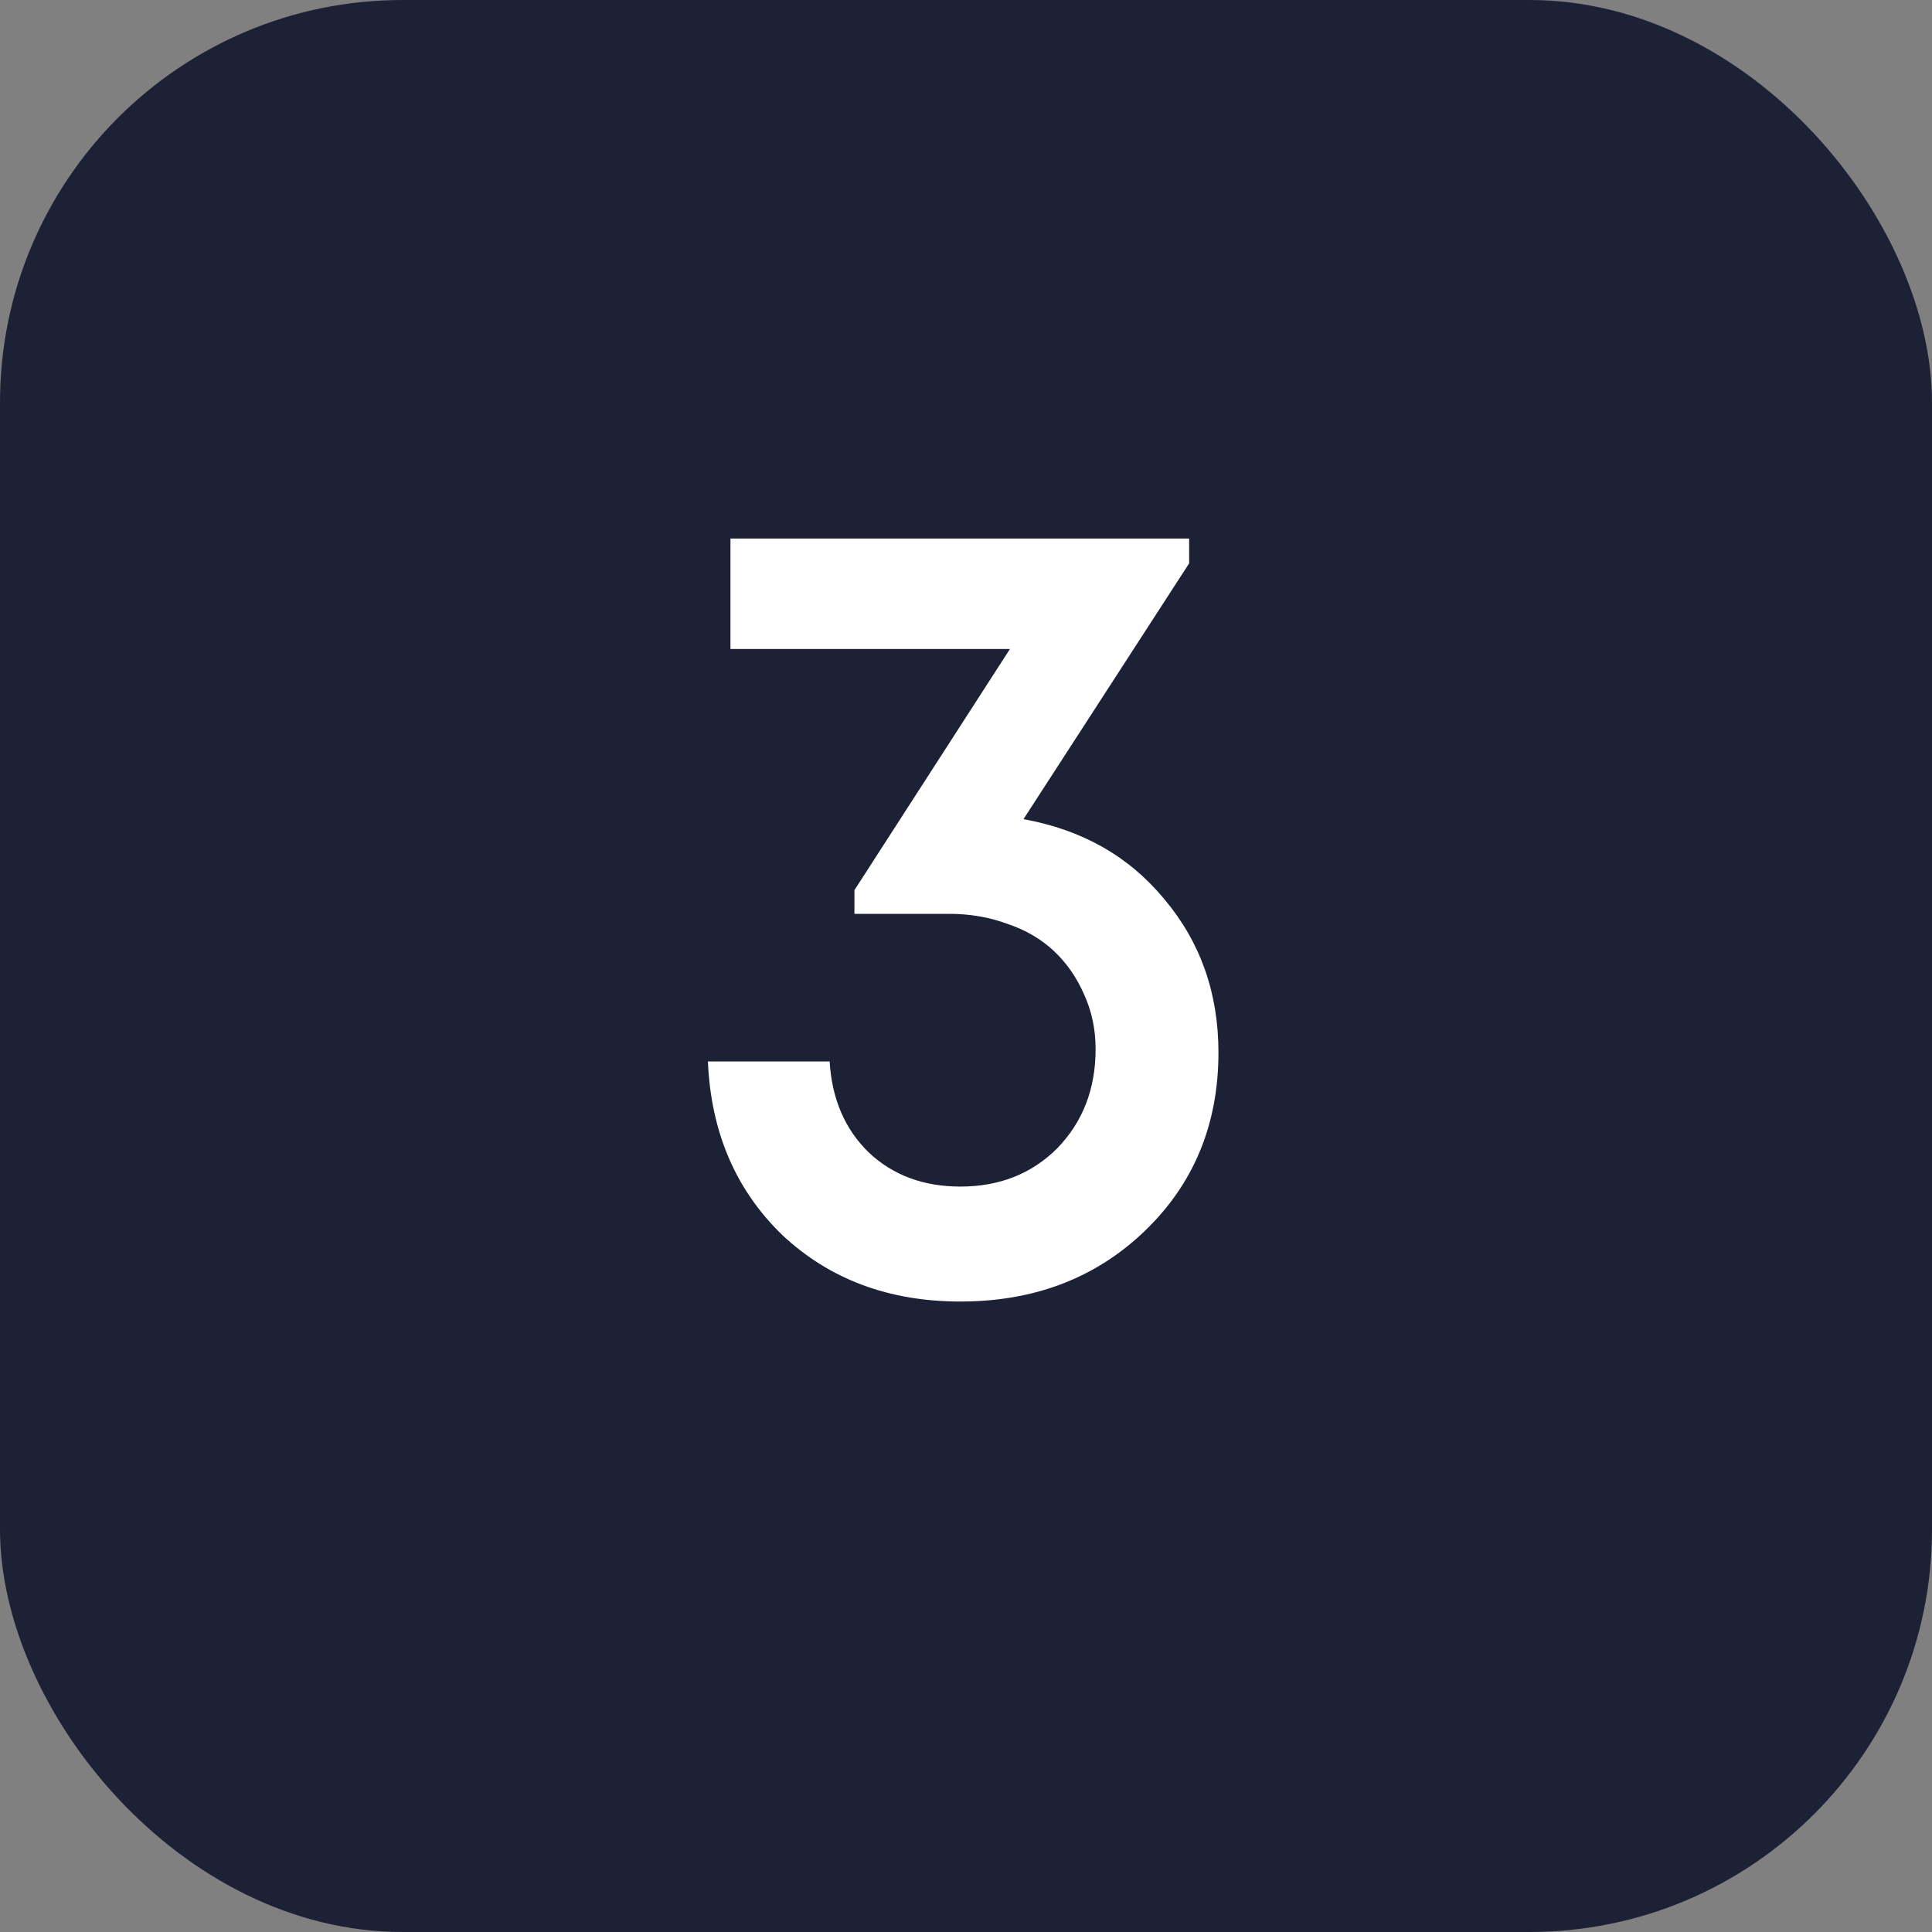
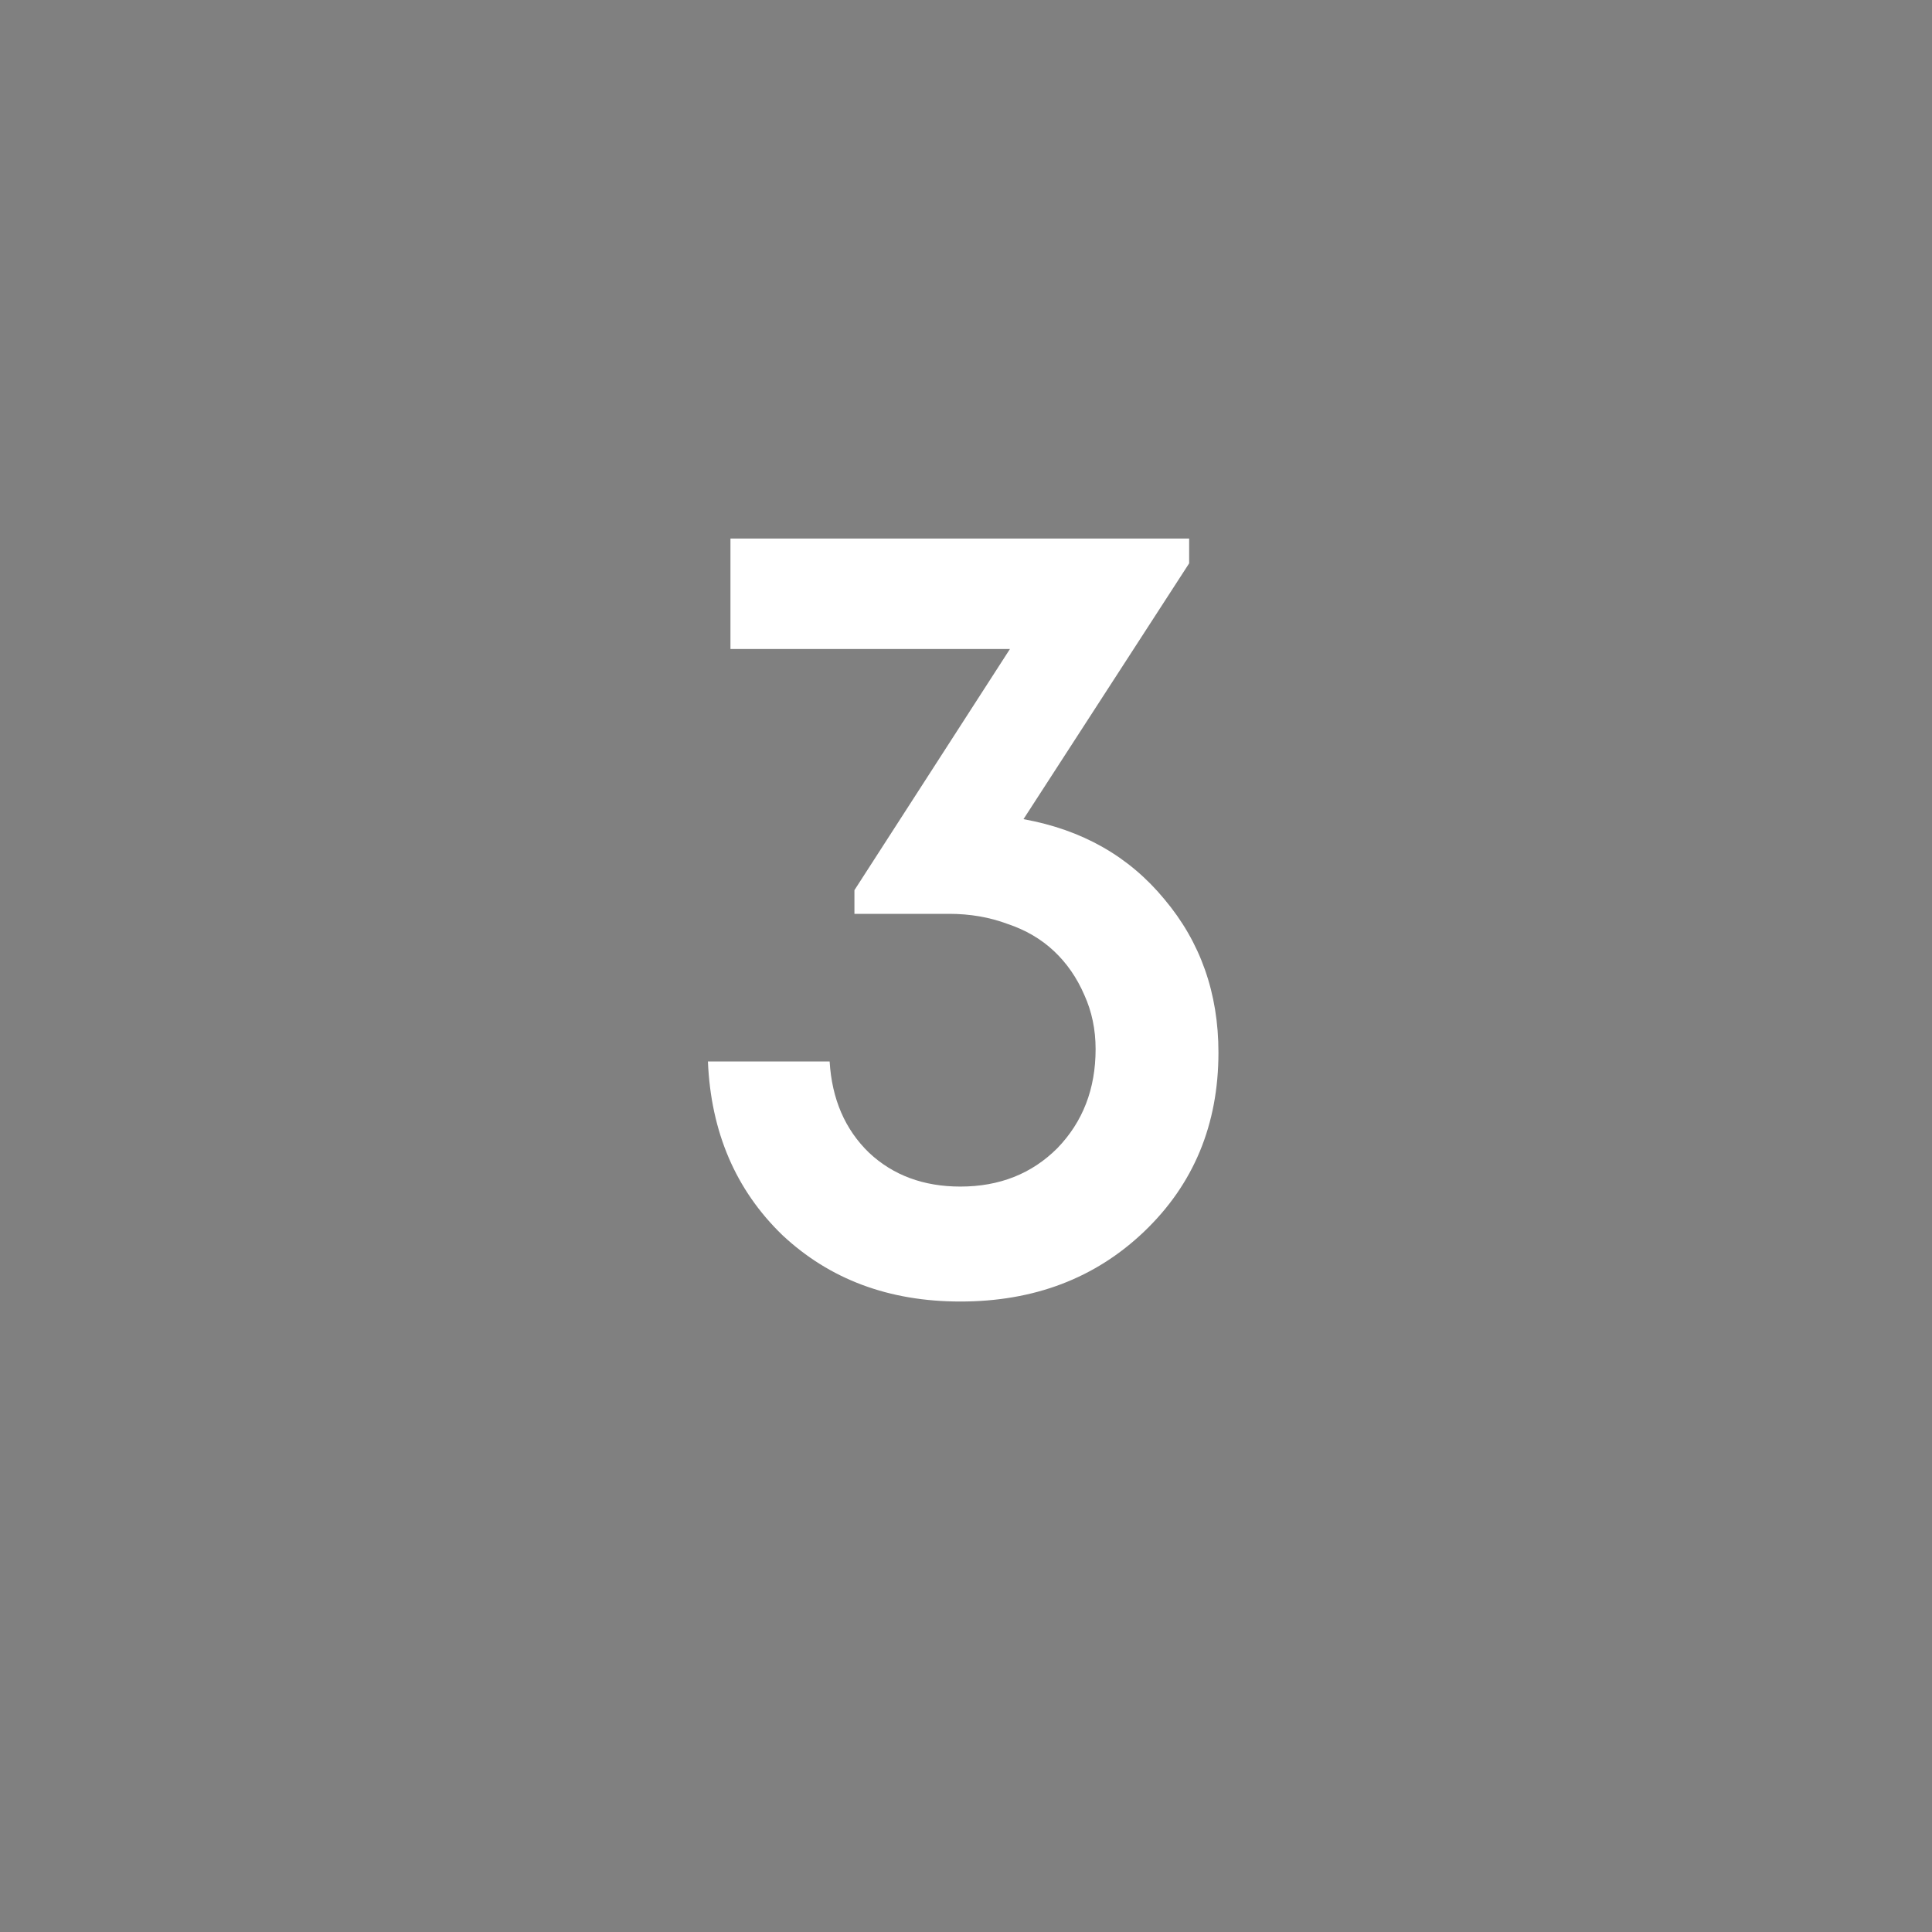
<svg xmlns="http://www.w3.org/2000/svg" width="24" height="24" viewBox="0 0 24 24" fill="none">
  <rect x="0" y="0" width="24" height="24" fill="#808080" stroke="none" />
-   <rect width="24" height="24" rx="5" fill="#1D2136" />
  <path d="M12.714 10.176C13.442 10.307 14.025 10.638 14.464 11.17C14.912 11.702 15.136 12.337 15.136 13.074C15.136 13.97 14.828 14.712 14.212 15.3C13.605 15.879 12.845 16.168 11.93 16.168C11.043 16.168 10.306 15.893 9.718 15.342C9.139 14.782 8.831 14.063 8.794 13.186H10.306C10.334 13.653 10.497 14.031 10.796 14.32C11.095 14.6 11.473 14.74 11.93 14.74C12.415 14.74 12.817 14.581 13.134 14.264C13.451 13.937 13.61 13.527 13.61 13.032C13.61 12.789 13.563 12.565 13.47 12.36C13.377 12.145 13.251 11.963 13.092 11.814C12.933 11.665 12.742 11.553 12.518 11.478C12.294 11.394 12.051 11.352 11.79 11.352H10.614V11.058L12.546 8.062H9.074V6.69H14.772V6.998L12.714 10.176Z" fill="white" />
</svg>